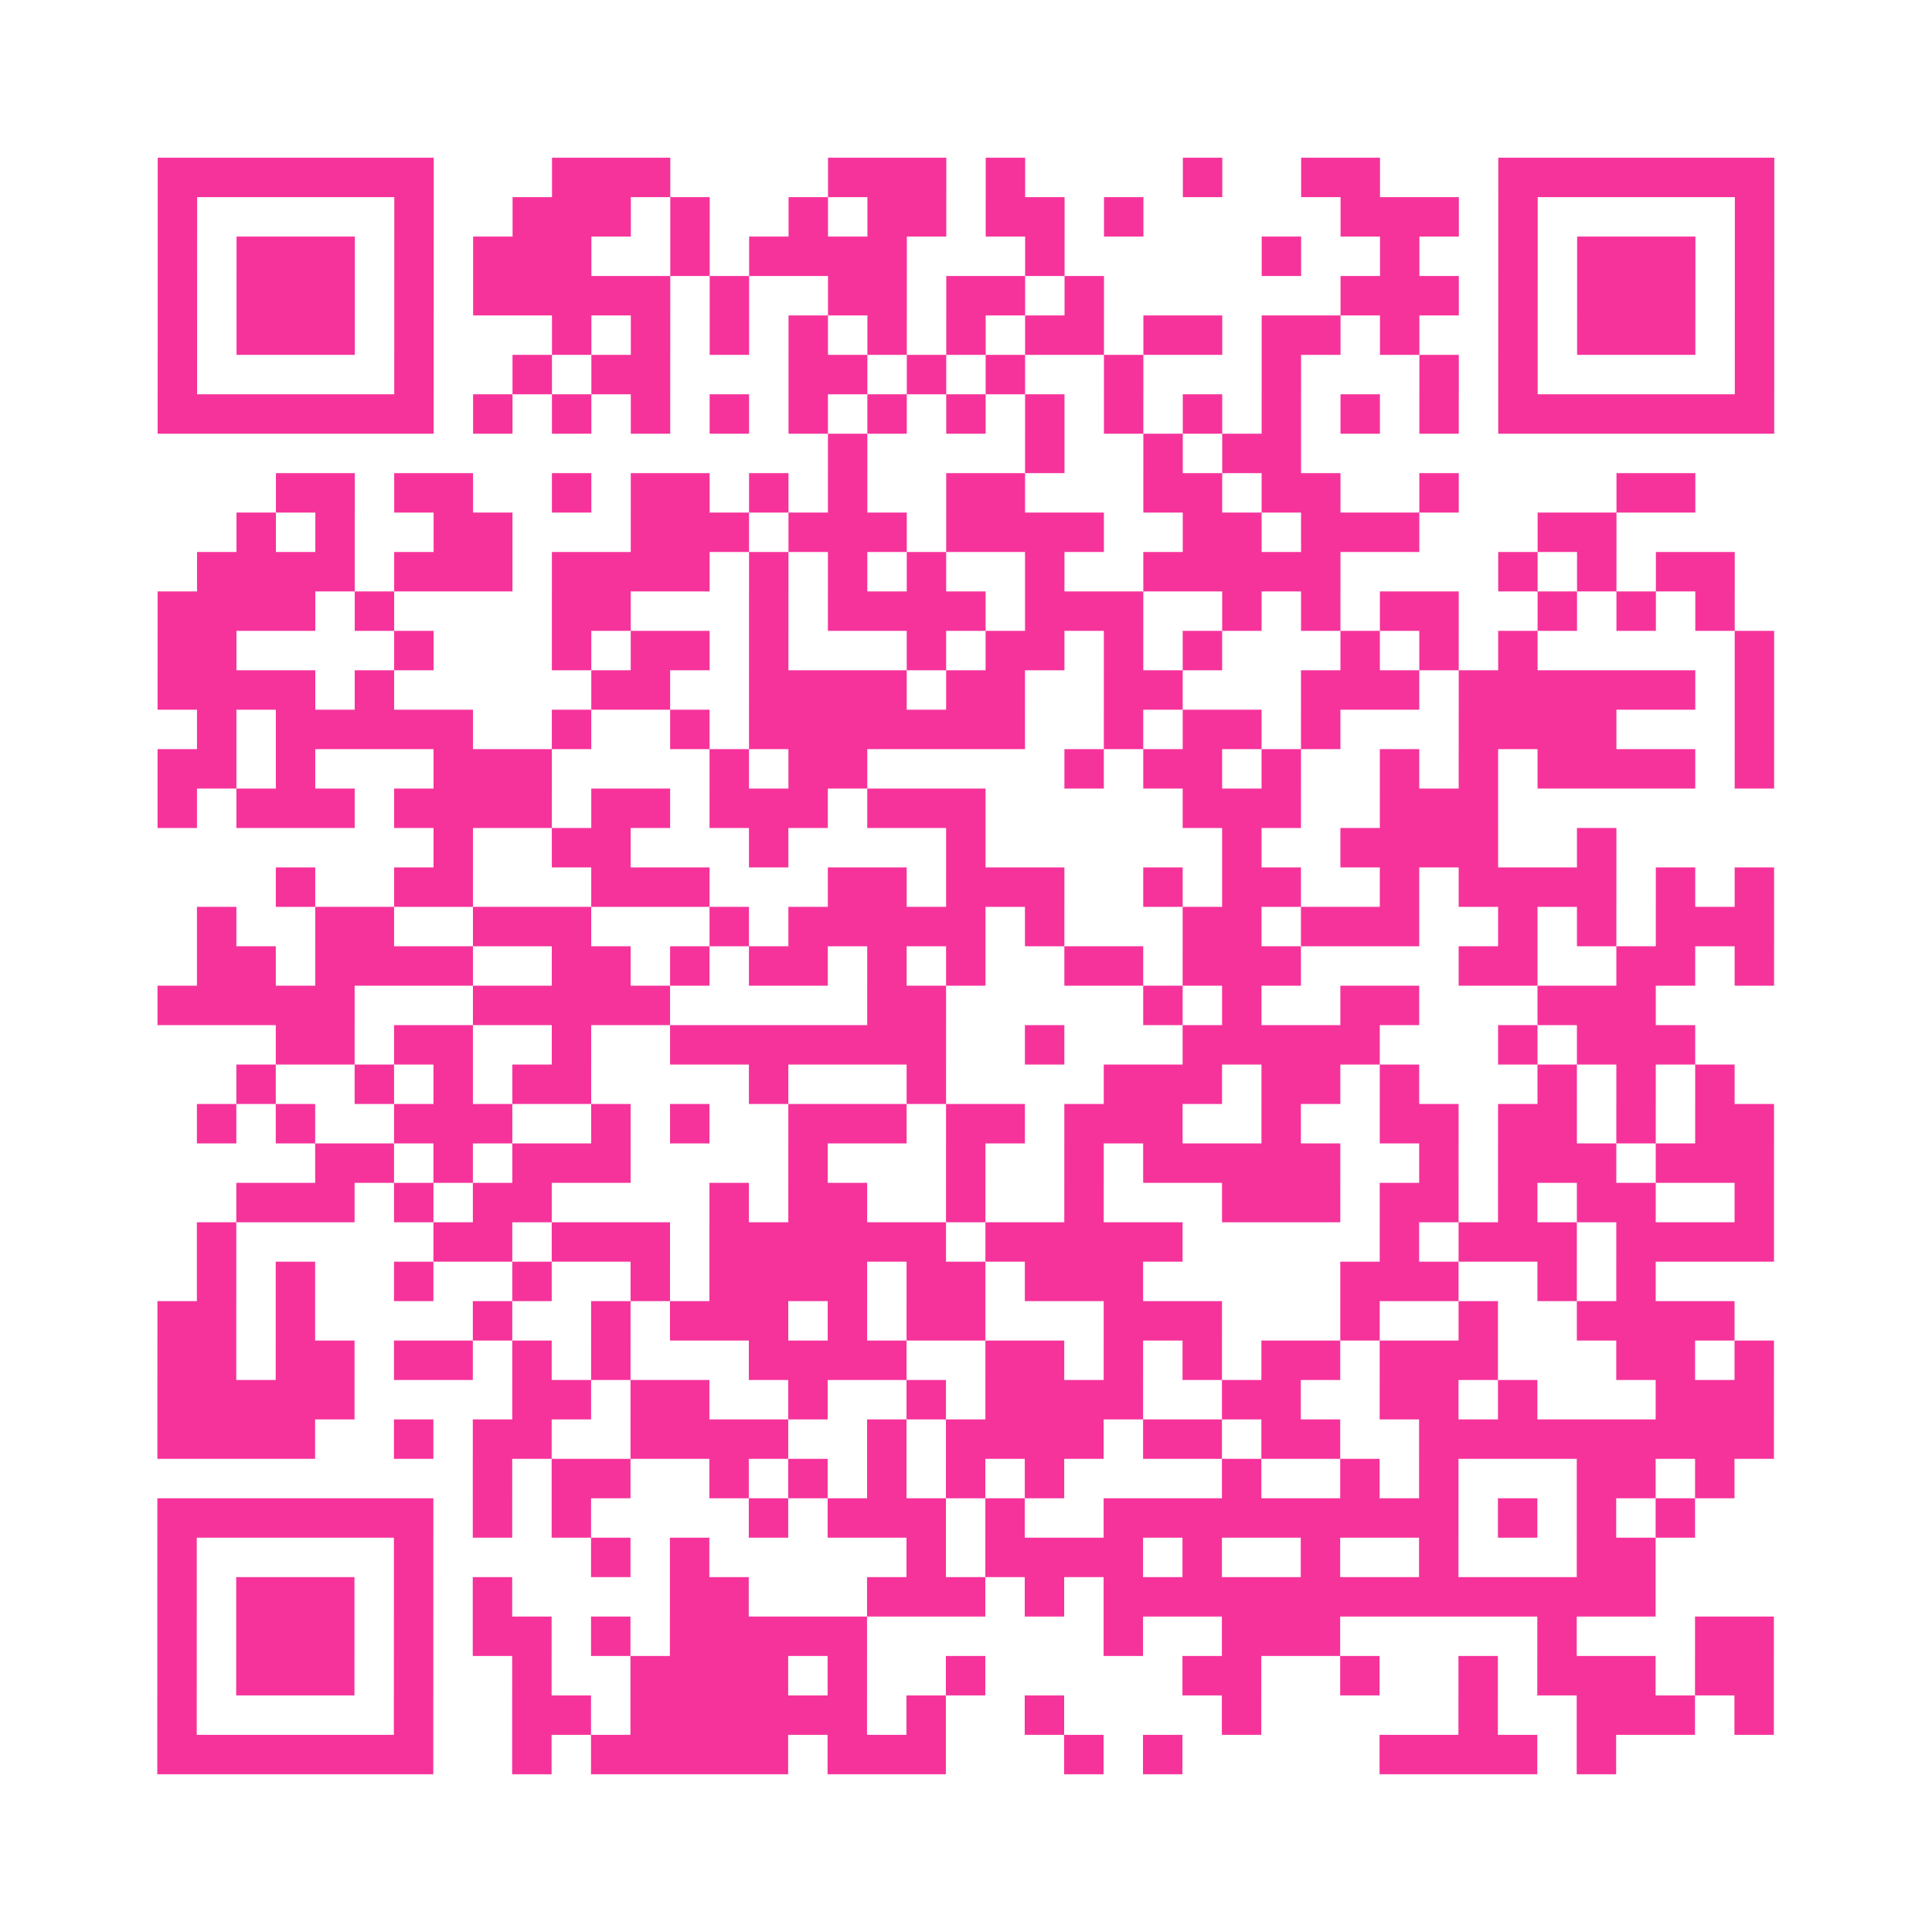
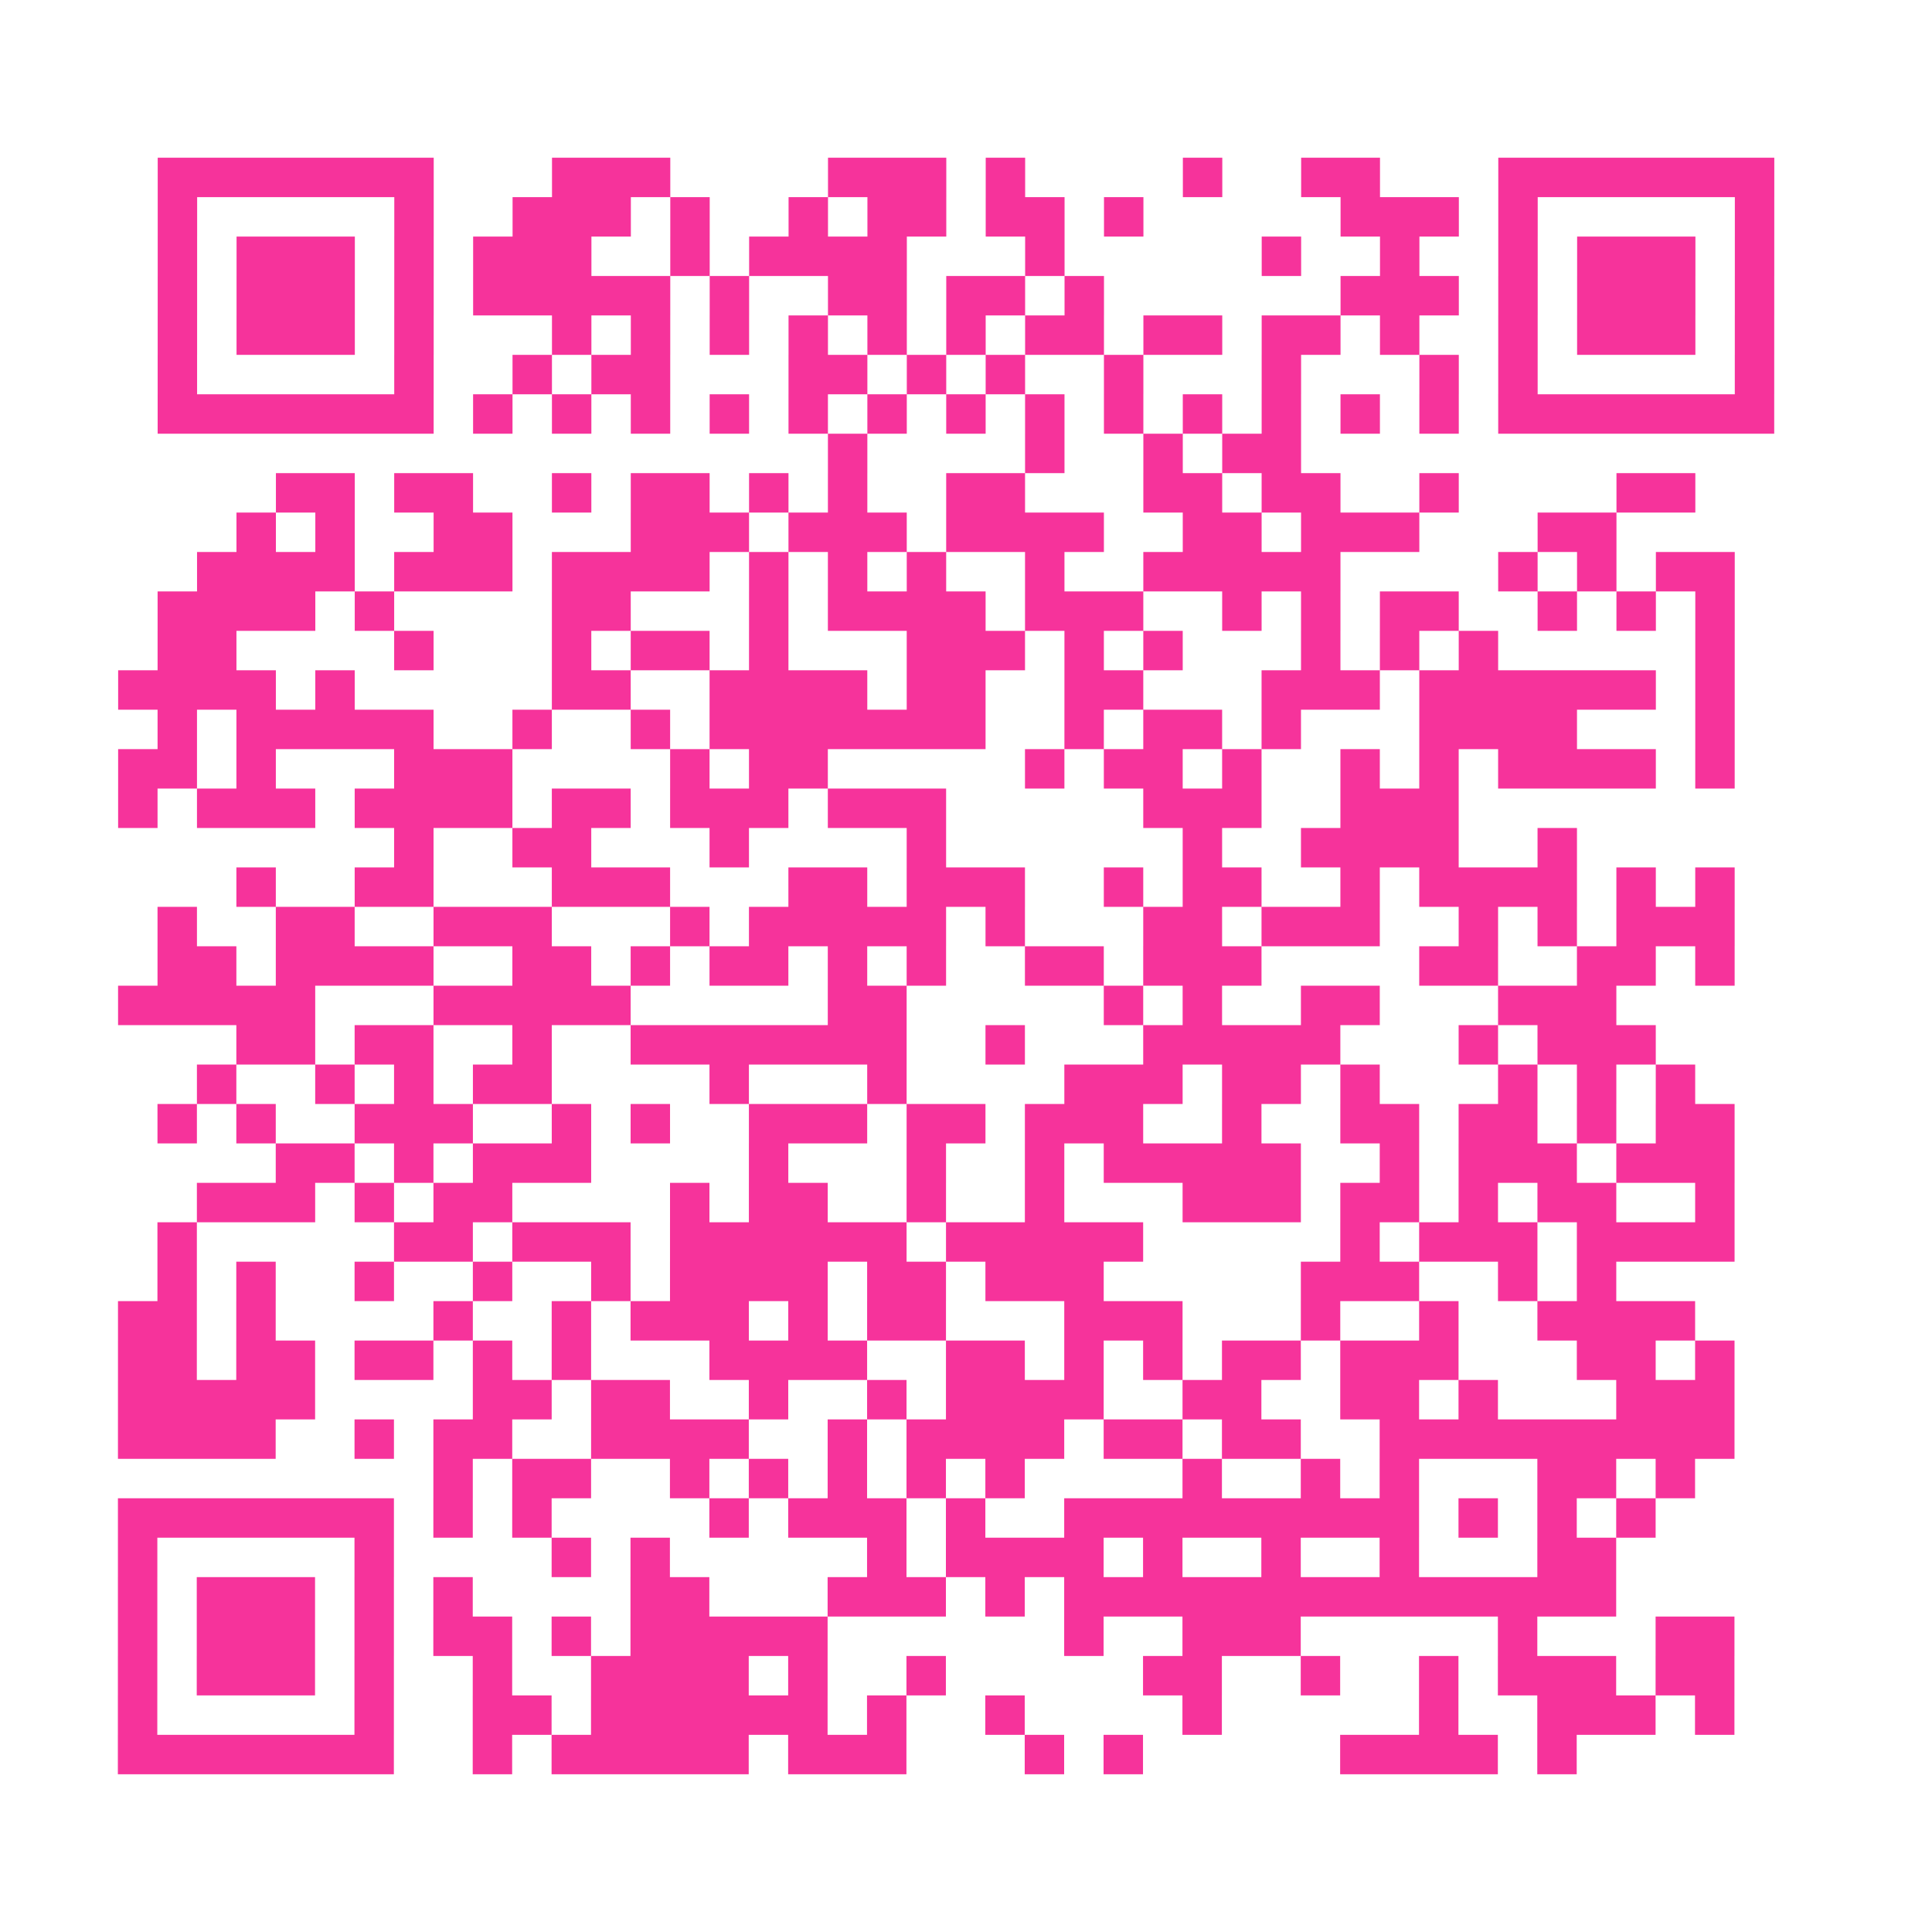
<svg xmlns="http://www.w3.org/2000/svg" viewBox="0 0 49 49" class="pyqrcode">
-   <path fill="transparent" d="M0 0h49v49h-49z" />
-   <path stroke="#f6339b" class="pyqrline" d="M4 4.5h7m3 0h3m4 0h3m1 0h1m4 0h1m2 0h2m3 0h7m-41 1h1m5 0h1m2 0h3m1 0h1m2 0h1m1 0h2m1 0h2m1 0h1m5 0h3m1 0h1m5 0h1m-41 1h1m1 0h3m1 0h1m1 0h3m2 0h1m1 0h4m3 0h1m5 0h1m2 0h1m2 0h1m1 0h3m1 0h1m-41 1h1m1 0h3m1 0h1m1 0h5m1 0h1m2 0h2m1 0h2m1 0h1m6 0h3m1 0h1m1 0h3m1 0h1m-41 1h1m1 0h3m1 0h1m3 0h1m1 0h1m1 0h1m1 0h1m1 0h1m1 0h1m1 0h2m1 0h2m1 0h2m1 0h1m2 0h1m1 0h3m1 0h1m-41 1h1m5 0h1m2 0h1m1 0h2m3 0h2m1 0h1m1 0h1m2 0h1m3 0h1m3 0h1m1 0h1m5 0h1m-41 1h7m1 0h1m1 0h1m1 0h1m1 0h1m1 0h1m1 0h1m1 0h1m1 0h1m1 0h1m1 0h1m1 0h1m1 0h1m1 0h1m1 0h7m-24 1h1m4 0h1m2 0h1m1 0h2m-26 1h2m1 0h2m2 0h1m1 0h2m1 0h1m1 0h1m2 0h2m3 0h2m1 0h2m2 0h1m4 0h2m-37 1h1m1 0h1m2 0h2m3 0h3m1 0h3m1 0h4m2 0h2m1 0h3m3 0h2m-36 1h4m1 0h3m1 0h4m1 0h1m1 0h1m1 0h1m2 0h1m2 0h5m4 0h1m1 0h1m1 0h2m-40 1h4m1 0h1m4 0h2m3 0h1m1 0h4m1 0h3m2 0h1m1 0h1m1 0h2m2 0h1m1 0h1m1 0h1m-40 1h2m4 0h1m3 0h1m1 0h2m1 0h1m3 0h1m1 0h2m1 0h1m1 0h1m3 0h1m1 0h1m1 0h1m5 0h1m-41 1h4m1 0h1m5 0h2m2 0h4m1 0h2m2 0h2m3 0h3m1 0h6m1 0h1m-40 1h1m1 0h5m2 0h1m2 0h1m1 0h7m2 0h1m1 0h2m1 0h1m3 0h4m3 0h1m-41 1h2m1 0h1m3 0h3m4 0h1m1 0h2m5 0h1m1 0h2m1 0h1m2 0h1m1 0h1m1 0h4m1 0h1m-41 1h1m1 0h3m1 0h4m1 0h2m1 0h3m1 0h3m5 0h3m2 0h3m-27 1h1m2 0h2m3 0h1m4 0h1m6 0h1m2 0h4m2 0h1m-34 1h1m2 0h2m3 0h3m3 0h2m1 0h3m2 0h1m1 0h2m2 0h1m1 0h4m1 0h1m1 0h1m-40 1h1m2 0h2m2 0h3m3 0h1m1 0h5m1 0h1m3 0h2m1 0h3m2 0h1m1 0h1m1 0h3m-40 1h2m1 0h4m2 0h2m1 0h1m1 0h2m1 0h1m1 0h1m2 0h2m1 0h3m4 0h2m2 0h2m1 0h1m-41 1h5m3 0h5m5 0h2m5 0h1m1 0h1m2 0h2m3 0h3m-35 1h2m1 0h2m2 0h1m2 0h7m2 0h1m3 0h5m3 0h1m1 0h3m-37 1h1m2 0h1m1 0h1m1 0h2m4 0h1m3 0h1m4 0h3m1 0h2m1 0h1m3 0h1m1 0h1m1 0h1m-39 1h1m1 0h1m2 0h3m2 0h1m1 0h1m2 0h3m1 0h2m1 0h3m2 0h1m2 0h2m1 0h2m1 0h1m1 0h2m-37 1h2m1 0h1m1 0h3m4 0h1m3 0h1m2 0h1m1 0h5m2 0h1m1 0h3m1 0h3m-39 1h3m1 0h1m1 0h2m4 0h1m1 0h2m2 0h1m2 0h1m3 0h3m1 0h2m1 0h1m1 0h2m2 0h1m-40 1h1m5 0h2m1 0h3m1 0h6m1 0h5m5 0h1m1 0h3m1 0h4m-40 1h1m1 0h1m2 0h1m2 0h1m2 0h1m1 0h4m1 0h2m1 0h3m5 0h3m2 0h1m1 0h1m-38 1h2m1 0h1m4 0h1m2 0h1m1 0h3m1 0h1m1 0h2m3 0h3m3 0h1m2 0h1m2 0h4m-40 1h2m1 0h2m1 0h2m1 0h1m1 0h1m3 0h4m2 0h2m1 0h1m1 0h1m1 0h2m1 0h3m3 0h2m1 0h1m-41 1h5m4 0h2m1 0h2m2 0h1m2 0h1m1 0h4m2 0h2m2 0h2m1 0h1m3 0h3m-41 1h4m2 0h1m1 0h2m2 0h4m2 0h1m1 0h4m1 0h2m1 0h2m2 0h9m-33 1h1m1 0h2m2 0h1m1 0h1m1 0h1m1 0h1m1 0h1m4 0h1m2 0h1m1 0h1m3 0h2m1 0h1m-40 1h7m1 0h1m1 0h1m4 0h1m1 0h3m1 0h1m2 0h9m1 0h1m1 0h1m1 0h1m-39 1h1m5 0h1m4 0h1m1 0h1m5 0h1m1 0h4m1 0h1m2 0h1m2 0h1m3 0h2m-38 1h1m1 0h3m1 0h1m1 0h1m4 0h2m3 0h3m1 0h1m1 0h14m-38 1h1m1 0h3m1 0h1m1 0h2m1 0h1m1 0h5m6 0h1m2 0h3m5 0h1m3 0h2m-41 1h1m1 0h3m1 0h1m2 0h1m2 0h4m1 0h1m2 0h1m5 0h2m2 0h1m2 0h1m1 0h3m1 0h2m-41 1h1m5 0h1m2 0h2m1 0h6m1 0h1m2 0h1m4 0h1m5 0h1m2 0h3m1 0h1m-41 1h7m2 0h1m1 0h5m1 0h3m3 0h1m1 0h1m5 0h4m1 0h1" />
+   <path stroke="#f6339b" class="pyqrline" d="M4 4.5h7m3 0h3m4 0h3m1 0h1m4 0h1m2 0h2m3 0h7m-41 1h1m5 0h1m2 0h3m1 0h1m2 0h1m1 0h2m1 0h2m1 0h1m5 0h3m1 0h1m5 0h1m-41 1h1m1 0h3m1 0h1m1 0h3m2 0h1m1 0h4m3 0h1m5 0h1m2 0h1m2 0h1m1 0h3m1 0h1m-41 1h1m1 0h3m1 0h1m1 0h5m1 0h1m2 0h2m1 0h2m1 0h1m6 0h3m1 0h1m1 0h3m1 0h1m-41 1h1m1 0h3m1 0h1m3 0h1m1 0h1m1 0h1m1 0h1m1 0h1m1 0h1m1 0h2m1 0h2m1 0h2m1 0h1m2 0h1m1 0h3m1 0h1m-41 1h1m5 0h1m2 0h1m1 0h2m3 0h2m1 0h1m1 0h1m2 0h1m3 0h1m3 0h1m1 0h1m5 0h1m-41 1h7m1 0h1m1 0h1m1 0h1m1 0h1m1 0h1m1 0h1m1 0h1m1 0h1m1 0h1m1 0h1m1 0h1m1 0h1m1 0h1m1 0h7m-24 1h1m4 0h1m2 0h1m1 0h2m-26 1h2m1 0h2m2 0h1m1 0h2m1 0h1m1 0h1m2 0h2m3 0h2m1 0h2m2 0h1m4 0h2m-37 1h1m1 0h1m2 0h2m3 0h3m1 0h3m1 0h4m2 0h2m1 0h3m3 0h2m-36 1h4m1 0h3m1 0h4m1 0h1m1 0h1m1 0h1m2 0h1m2 0h5m4 0h1m1 0h1m1 0h2m-40 1h4m1 0h1m4 0h2m3 0h1m1 0h4m1 0h3m2 0h1m1 0h1m1 0h2m2 0h1m1 0h1m1 0h1m-40 1h2m4 0h1m3 0h1m1 0h2m1 0h1m3 0h1h2m1 0h1m1 0h1m3 0h1m1 0h1m1 0h1m5 0h1m-41 1h4m1 0h1m5 0h2m2 0h4m1 0h2m2 0h2m3 0h3m1 0h6m1 0h1m-40 1h1m1 0h5m2 0h1m2 0h1m1 0h7m2 0h1m1 0h2m1 0h1m3 0h4m3 0h1m-41 1h2m1 0h1m3 0h3m4 0h1m1 0h2m5 0h1m1 0h2m1 0h1m2 0h1m1 0h1m1 0h4m1 0h1m-41 1h1m1 0h3m1 0h4m1 0h2m1 0h3m1 0h3m5 0h3m2 0h3m-27 1h1m2 0h2m3 0h1m4 0h1m6 0h1m2 0h4m2 0h1m-34 1h1m2 0h2m3 0h3m3 0h2m1 0h3m2 0h1m1 0h2m2 0h1m1 0h4m1 0h1m1 0h1m-40 1h1m2 0h2m2 0h3m3 0h1m1 0h5m1 0h1m3 0h2m1 0h3m2 0h1m1 0h1m1 0h3m-40 1h2m1 0h4m2 0h2m1 0h1m1 0h2m1 0h1m1 0h1m2 0h2m1 0h3m4 0h2m2 0h2m1 0h1m-41 1h5m3 0h5m5 0h2m5 0h1m1 0h1m2 0h2m3 0h3m-35 1h2m1 0h2m2 0h1m2 0h7m2 0h1m3 0h5m3 0h1m1 0h3m-37 1h1m2 0h1m1 0h1m1 0h2m4 0h1m3 0h1m4 0h3m1 0h2m1 0h1m3 0h1m1 0h1m1 0h1m-39 1h1m1 0h1m2 0h3m2 0h1m1 0h1m2 0h3m1 0h2m1 0h3m2 0h1m2 0h2m1 0h2m1 0h1m1 0h2m-37 1h2m1 0h1m1 0h3m4 0h1m3 0h1m2 0h1m1 0h5m2 0h1m1 0h3m1 0h3m-39 1h3m1 0h1m1 0h2m4 0h1m1 0h2m2 0h1m2 0h1m3 0h3m1 0h2m1 0h1m1 0h2m2 0h1m-40 1h1m5 0h2m1 0h3m1 0h6m1 0h5m5 0h1m1 0h3m1 0h4m-40 1h1m1 0h1m2 0h1m2 0h1m2 0h1m1 0h4m1 0h2m1 0h3m5 0h3m2 0h1m1 0h1m-38 1h2m1 0h1m4 0h1m2 0h1m1 0h3m1 0h1m1 0h2m3 0h3m3 0h1m2 0h1m2 0h4m-40 1h2m1 0h2m1 0h2m1 0h1m1 0h1m3 0h4m2 0h2m1 0h1m1 0h1m1 0h2m1 0h3m3 0h2m1 0h1m-41 1h5m4 0h2m1 0h2m2 0h1m2 0h1m1 0h4m2 0h2m2 0h2m1 0h1m3 0h3m-41 1h4m2 0h1m1 0h2m2 0h4m2 0h1m1 0h4m1 0h2m1 0h2m2 0h9m-33 1h1m1 0h2m2 0h1m1 0h1m1 0h1m1 0h1m1 0h1m4 0h1m2 0h1m1 0h1m3 0h2m1 0h1m-40 1h7m1 0h1m1 0h1m4 0h1m1 0h3m1 0h1m2 0h9m1 0h1m1 0h1m1 0h1m-39 1h1m5 0h1m4 0h1m1 0h1m5 0h1m1 0h4m1 0h1m2 0h1m2 0h1m3 0h2m-38 1h1m1 0h3m1 0h1m1 0h1m4 0h2m3 0h3m1 0h1m1 0h14m-38 1h1m1 0h3m1 0h1m1 0h2m1 0h1m1 0h5m6 0h1m2 0h3m5 0h1m3 0h2m-41 1h1m1 0h3m1 0h1m2 0h1m2 0h4m1 0h1m2 0h1m5 0h2m2 0h1m2 0h1m1 0h3m1 0h2m-41 1h1m5 0h1m2 0h2m1 0h6m1 0h1m2 0h1m4 0h1m5 0h1m2 0h3m1 0h1m-41 1h7m2 0h1m1 0h5m1 0h3m3 0h1m1 0h1m5 0h4m1 0h1" />
</svg>